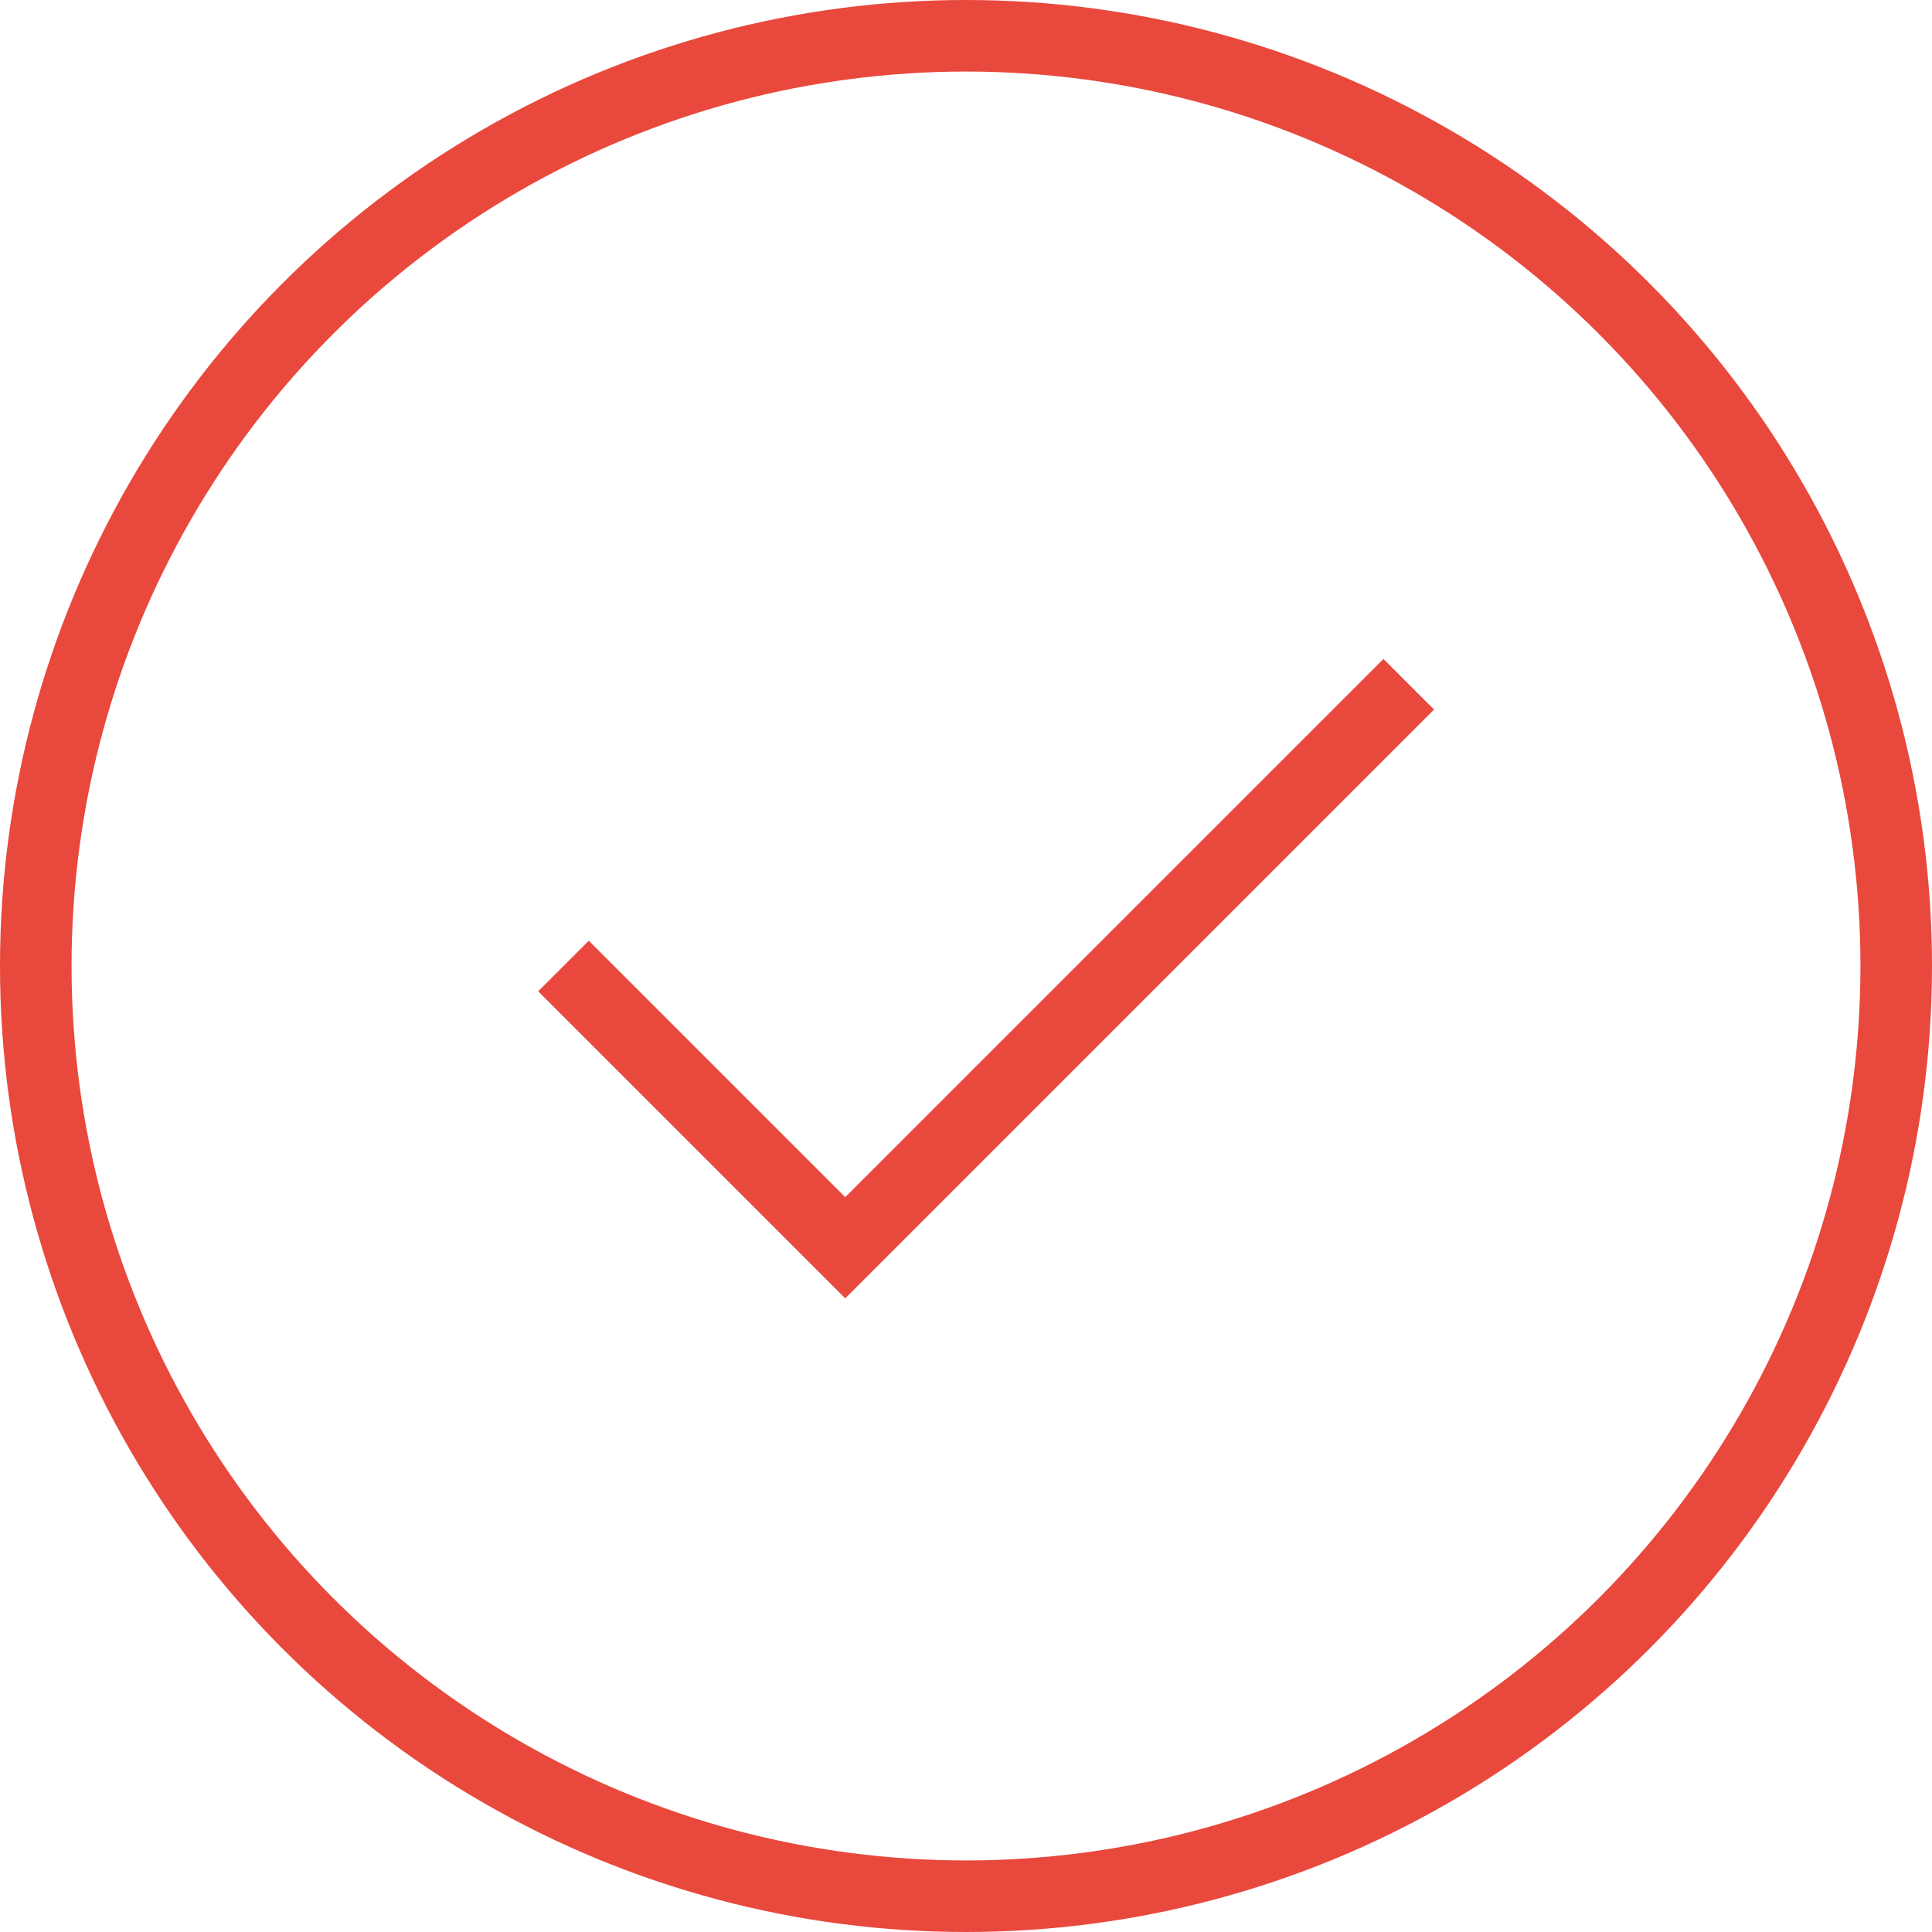
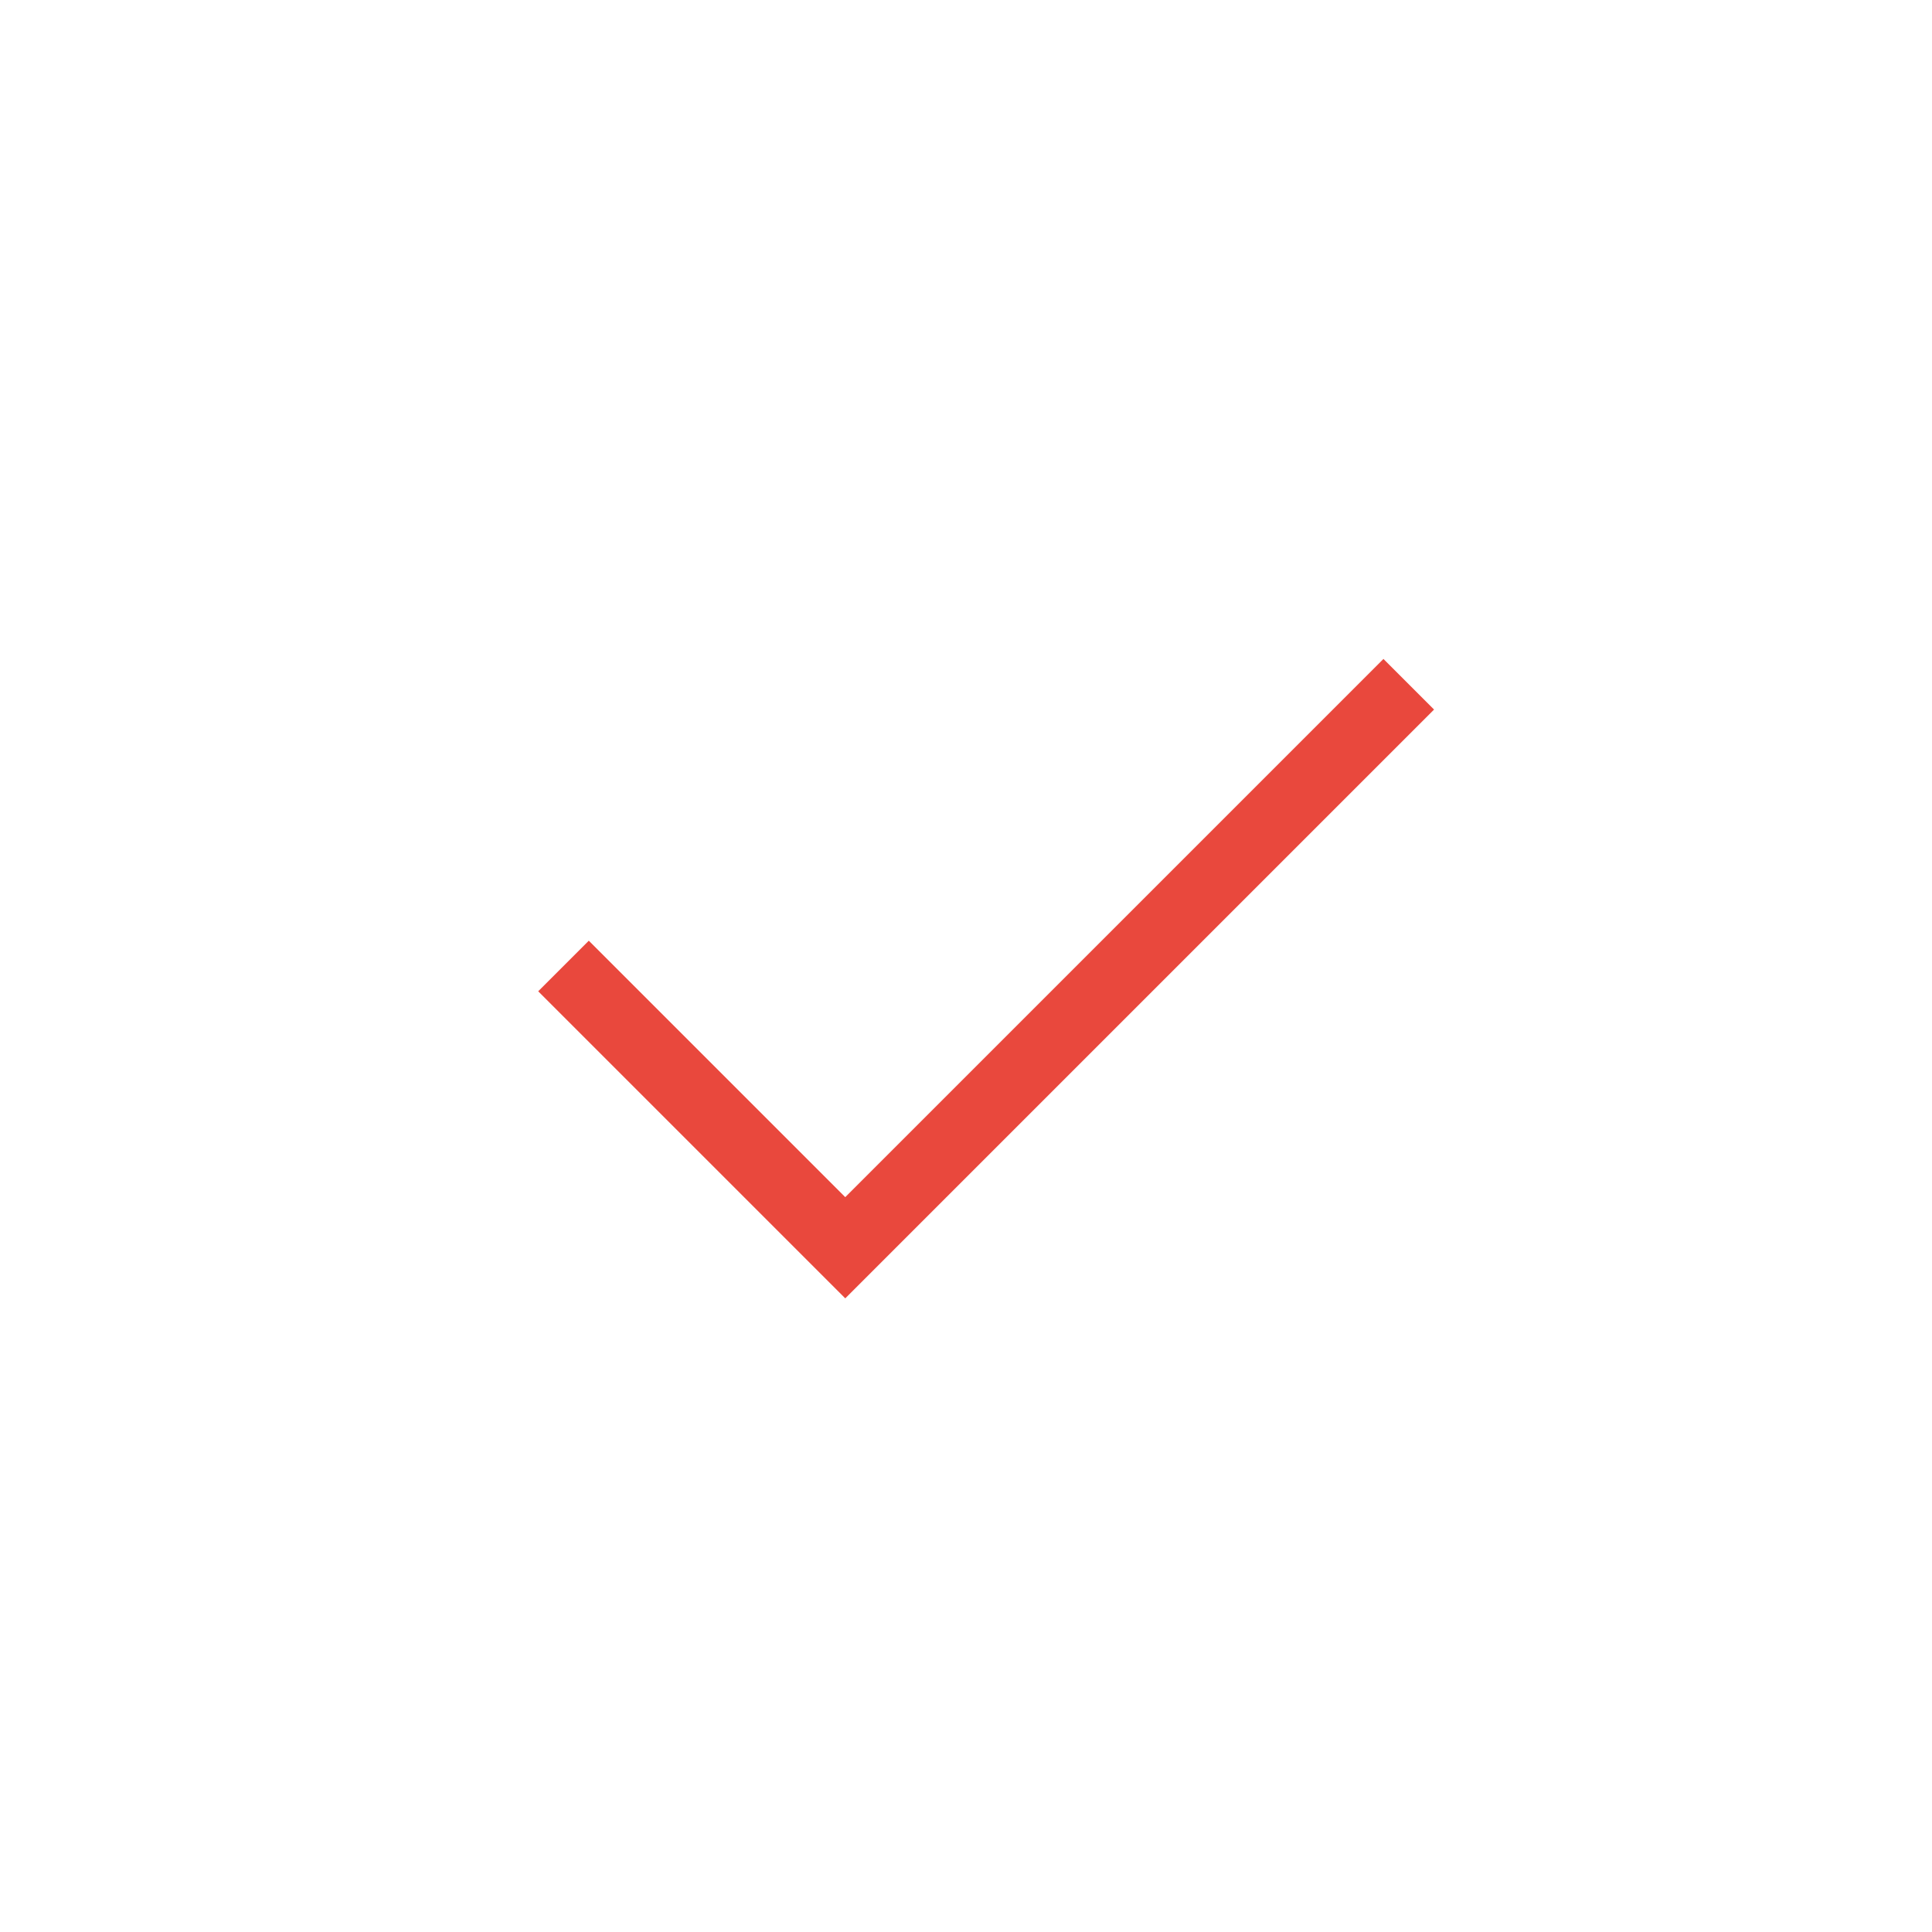
<svg xmlns="http://www.w3.org/2000/svg" width="54" height="54" viewBox="0 0 54 54" fill="none">
-   <circle cx="27" cy="27" r="26" stroke="#E9483D" stroke-width="2" />
  <path d="M15.75 27C20.619 31.869 23.625 34.875 23.625 34.875L39.375 19.125" stroke="#E9483D" stroke-width="2" />
</svg>